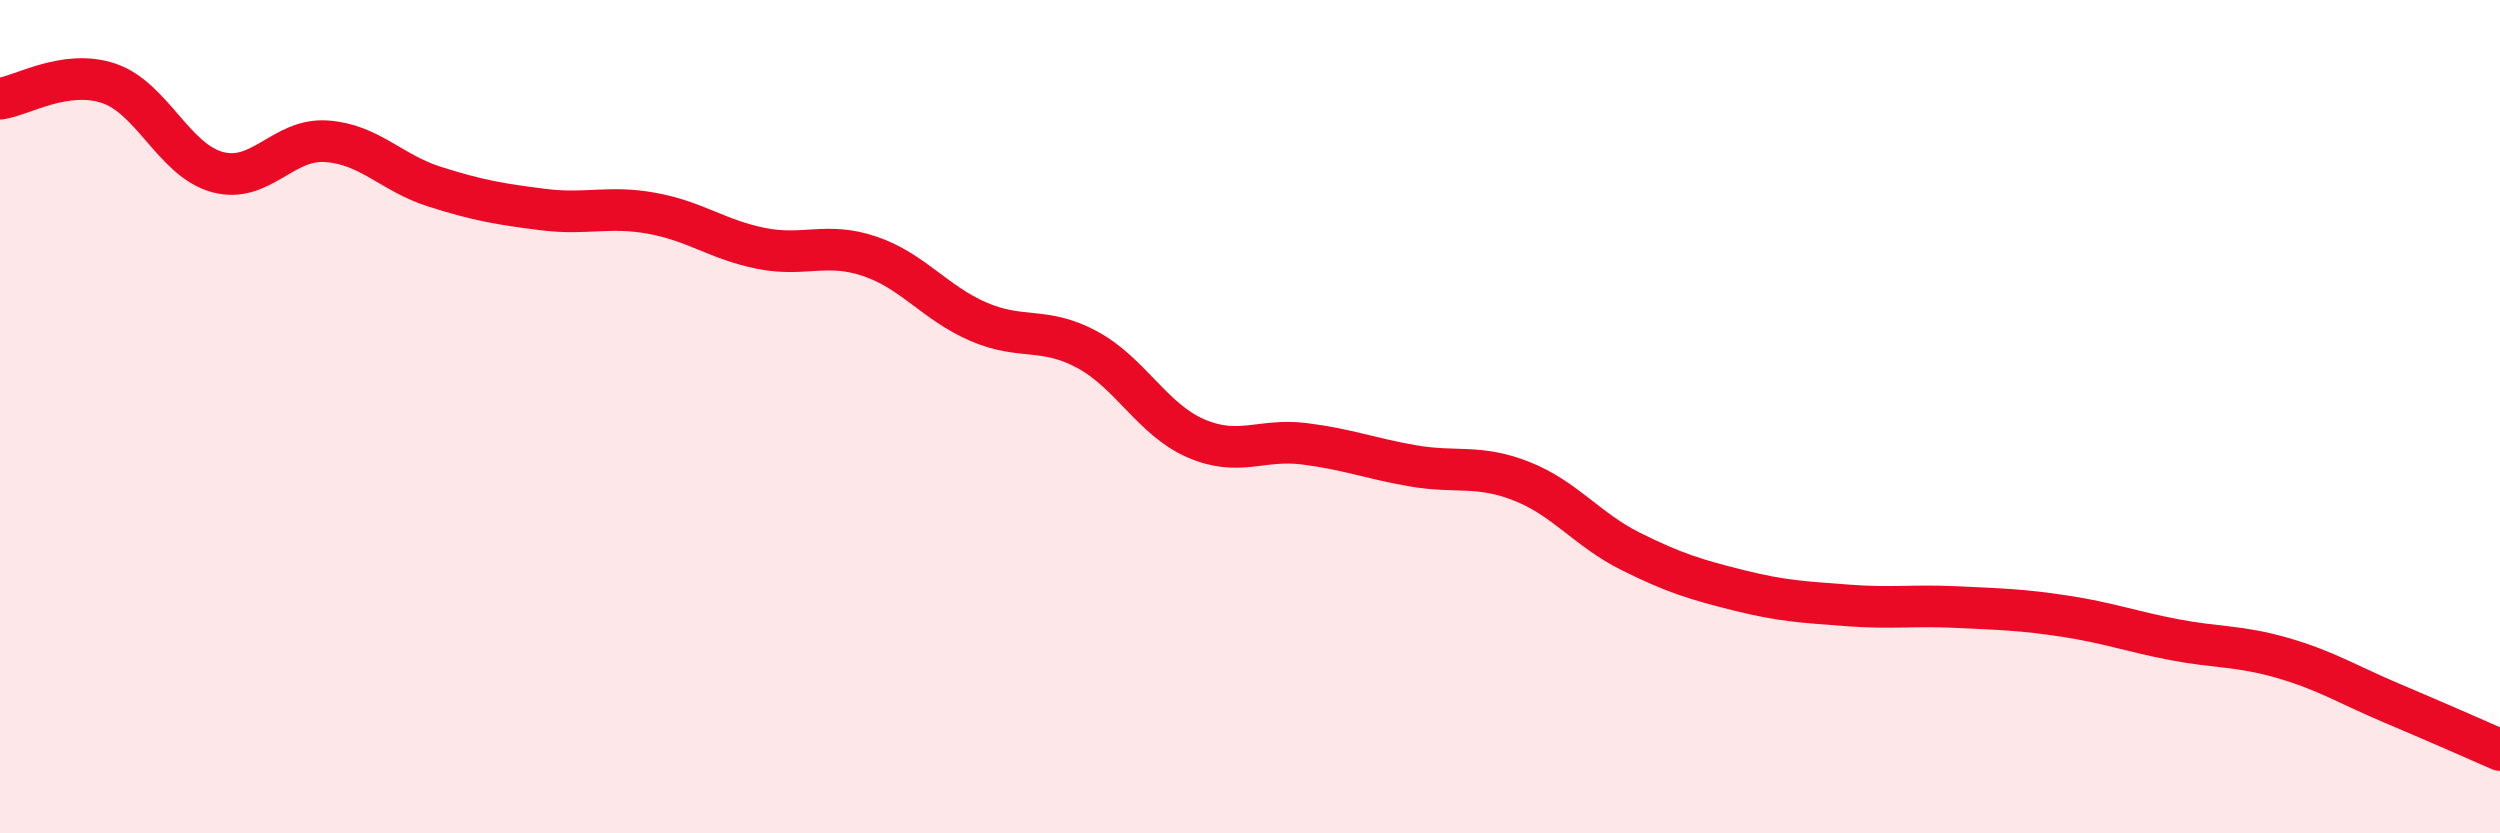
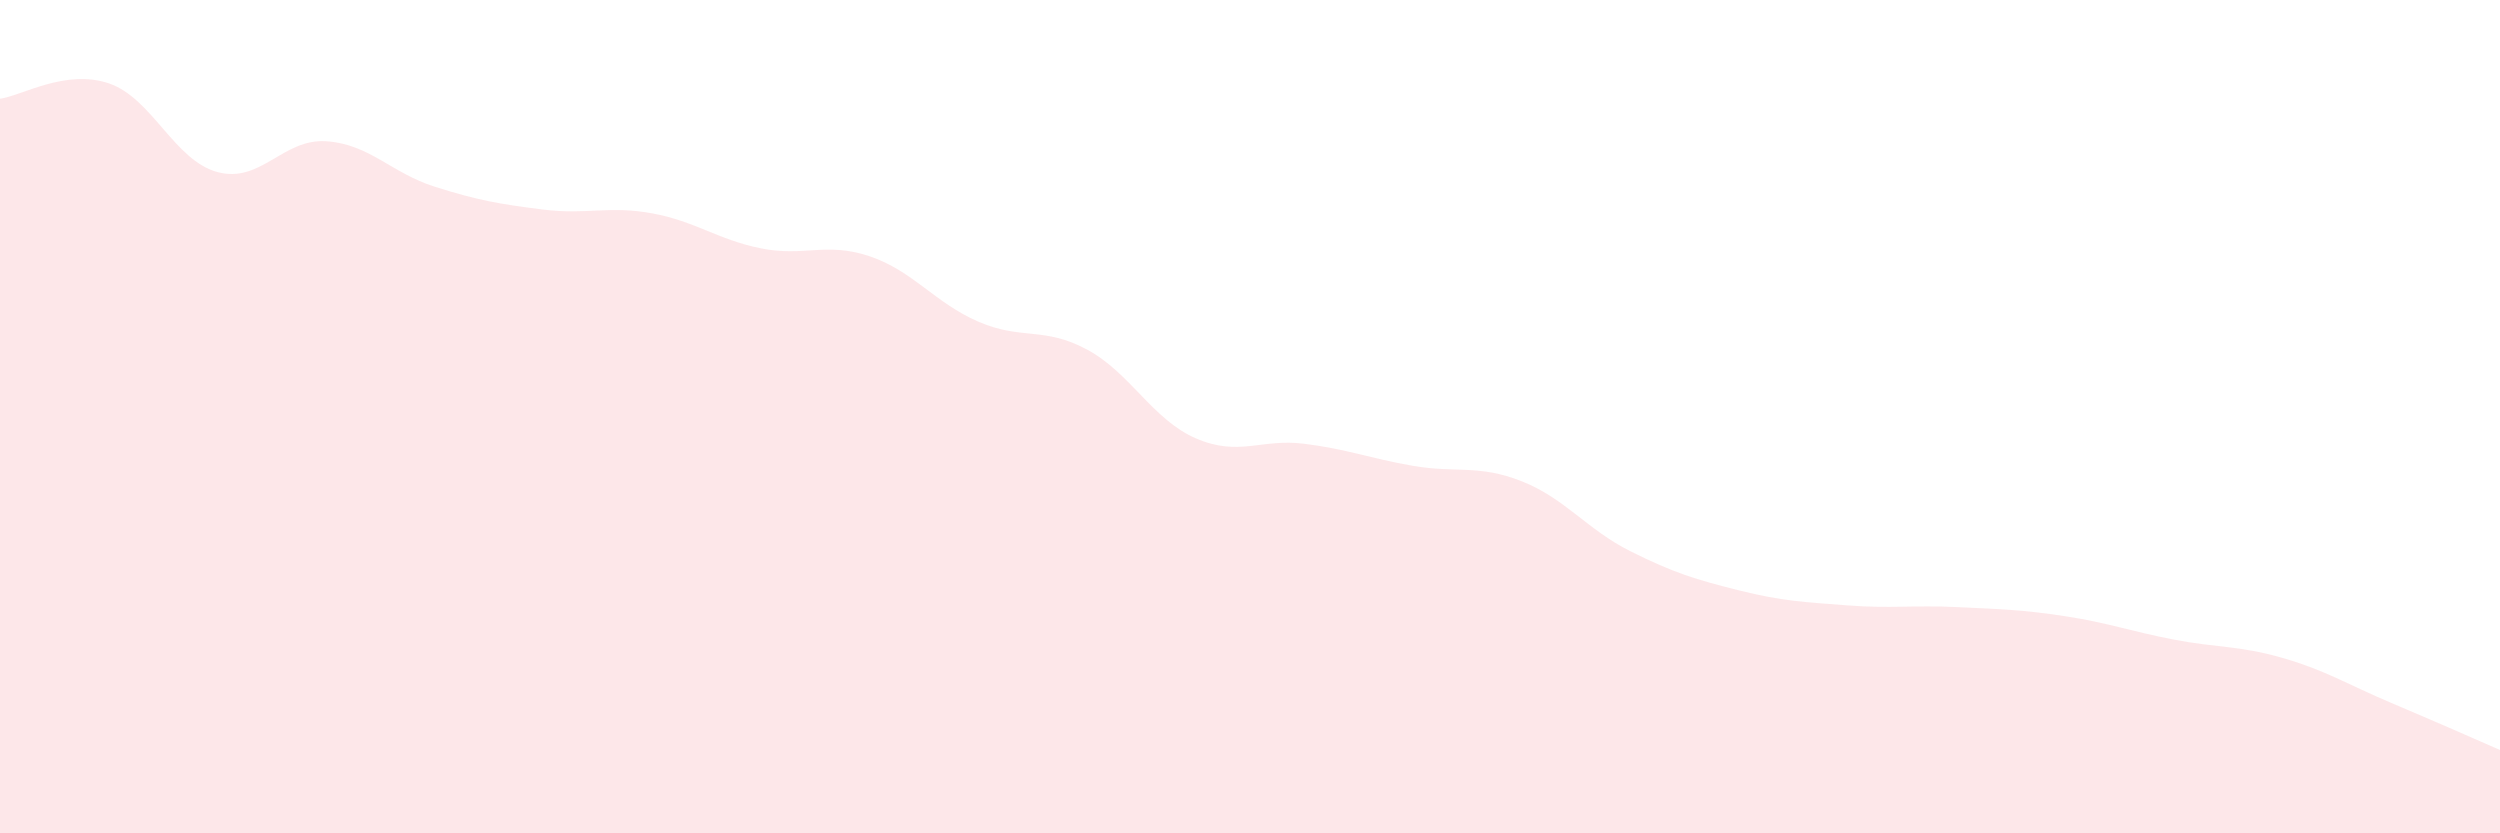
<svg xmlns="http://www.w3.org/2000/svg" width="60" height="20" viewBox="0 0 60 20">
  <path d="M 0,2.37 C 0.52,2.3 1.57,1.65 2.61,2 C 3.65,2.35 4.18,3.85 5.22,4.13 C 6.26,4.41 6.79,3.32 7.83,3.39 C 8.87,3.46 9.39,4.15 10.43,4.48 C 11.47,4.81 12,4.9 13.04,5.03 C 14.08,5.16 14.61,4.93 15.65,5.12 C 16.69,5.31 17.22,5.75 18.26,5.96 C 19.3,6.17 19.83,5.8 20.87,6.15 C 21.91,6.5 22.44,7.27 23.48,7.72 C 24.52,8.17 25.05,7.83 26.09,8.39 C 27.13,8.95 27.66,10.07 28.7,10.52 C 29.74,10.97 30.26,10.52 31.3,10.65 C 32.34,10.78 32.87,11 33.91,11.18 C 34.95,11.36 35.48,11.14 36.52,11.55 C 37.56,11.96 38.09,12.71 39.13,13.23 C 40.17,13.75 40.7,13.91 41.74,14.17 C 42.78,14.43 43.31,14.45 44.35,14.53 C 45.39,14.61 45.92,14.52 46.96,14.57 C 48,14.62 48.53,14.63 49.57,14.79 C 50.61,14.95 51.13,15.15 52.17,15.35 C 53.21,15.55 53.74,15.49 54.78,15.79 C 55.82,16.09 56.35,16.43 57.39,16.87 C 58.43,17.31 59.48,17.77 60,18L60 20L0 20Z" fill="#EB0A25" opacity="0.1" stroke-linecap="round" stroke-linejoin="round" />
-   <path d="M 0,2.37 C 0.52,2.3 1.57,1.65 2.61,2 C 3.65,2.35 4.18,3.85 5.22,4.13 C 6.26,4.41 6.79,3.32 7.83,3.39 C 8.87,3.46 9.39,4.15 10.43,4.48 C 11.47,4.81 12,4.9 13.04,5.03 C 14.08,5.16 14.61,4.93 15.65,5.12 C 16.69,5.31 17.22,5.75 18.26,5.96 C 19.3,6.17 19.83,5.8 20.87,6.15 C 21.91,6.5 22.44,7.27 23.48,7.72 C 24.52,8.17 25.05,7.83 26.09,8.39 C 27.13,8.95 27.66,10.07 28.7,10.52 C 29.74,10.97 30.26,10.52 31.3,10.65 C 32.34,10.78 32.87,11 33.91,11.18 C 34.95,11.36 35.48,11.14 36.52,11.55 C 37.56,11.96 38.09,12.71 39.13,13.23 C 40.17,13.75 40.7,13.91 41.74,14.17 C 42.78,14.43 43.31,14.45 44.35,14.53 C 45.39,14.61 45.92,14.52 46.96,14.57 C 48,14.62 48.53,14.63 49.57,14.79 C 50.61,14.95 51.13,15.15 52.17,15.35 C 53.21,15.55 53.74,15.49 54.78,15.79 C 55.82,16.09 56.35,16.43 57.39,16.87 C 58.43,17.31 59.48,17.77 60,18" stroke="#EB0A25" stroke-width="1" fill="none" stroke-linecap="round" stroke-linejoin="round" />
</svg>